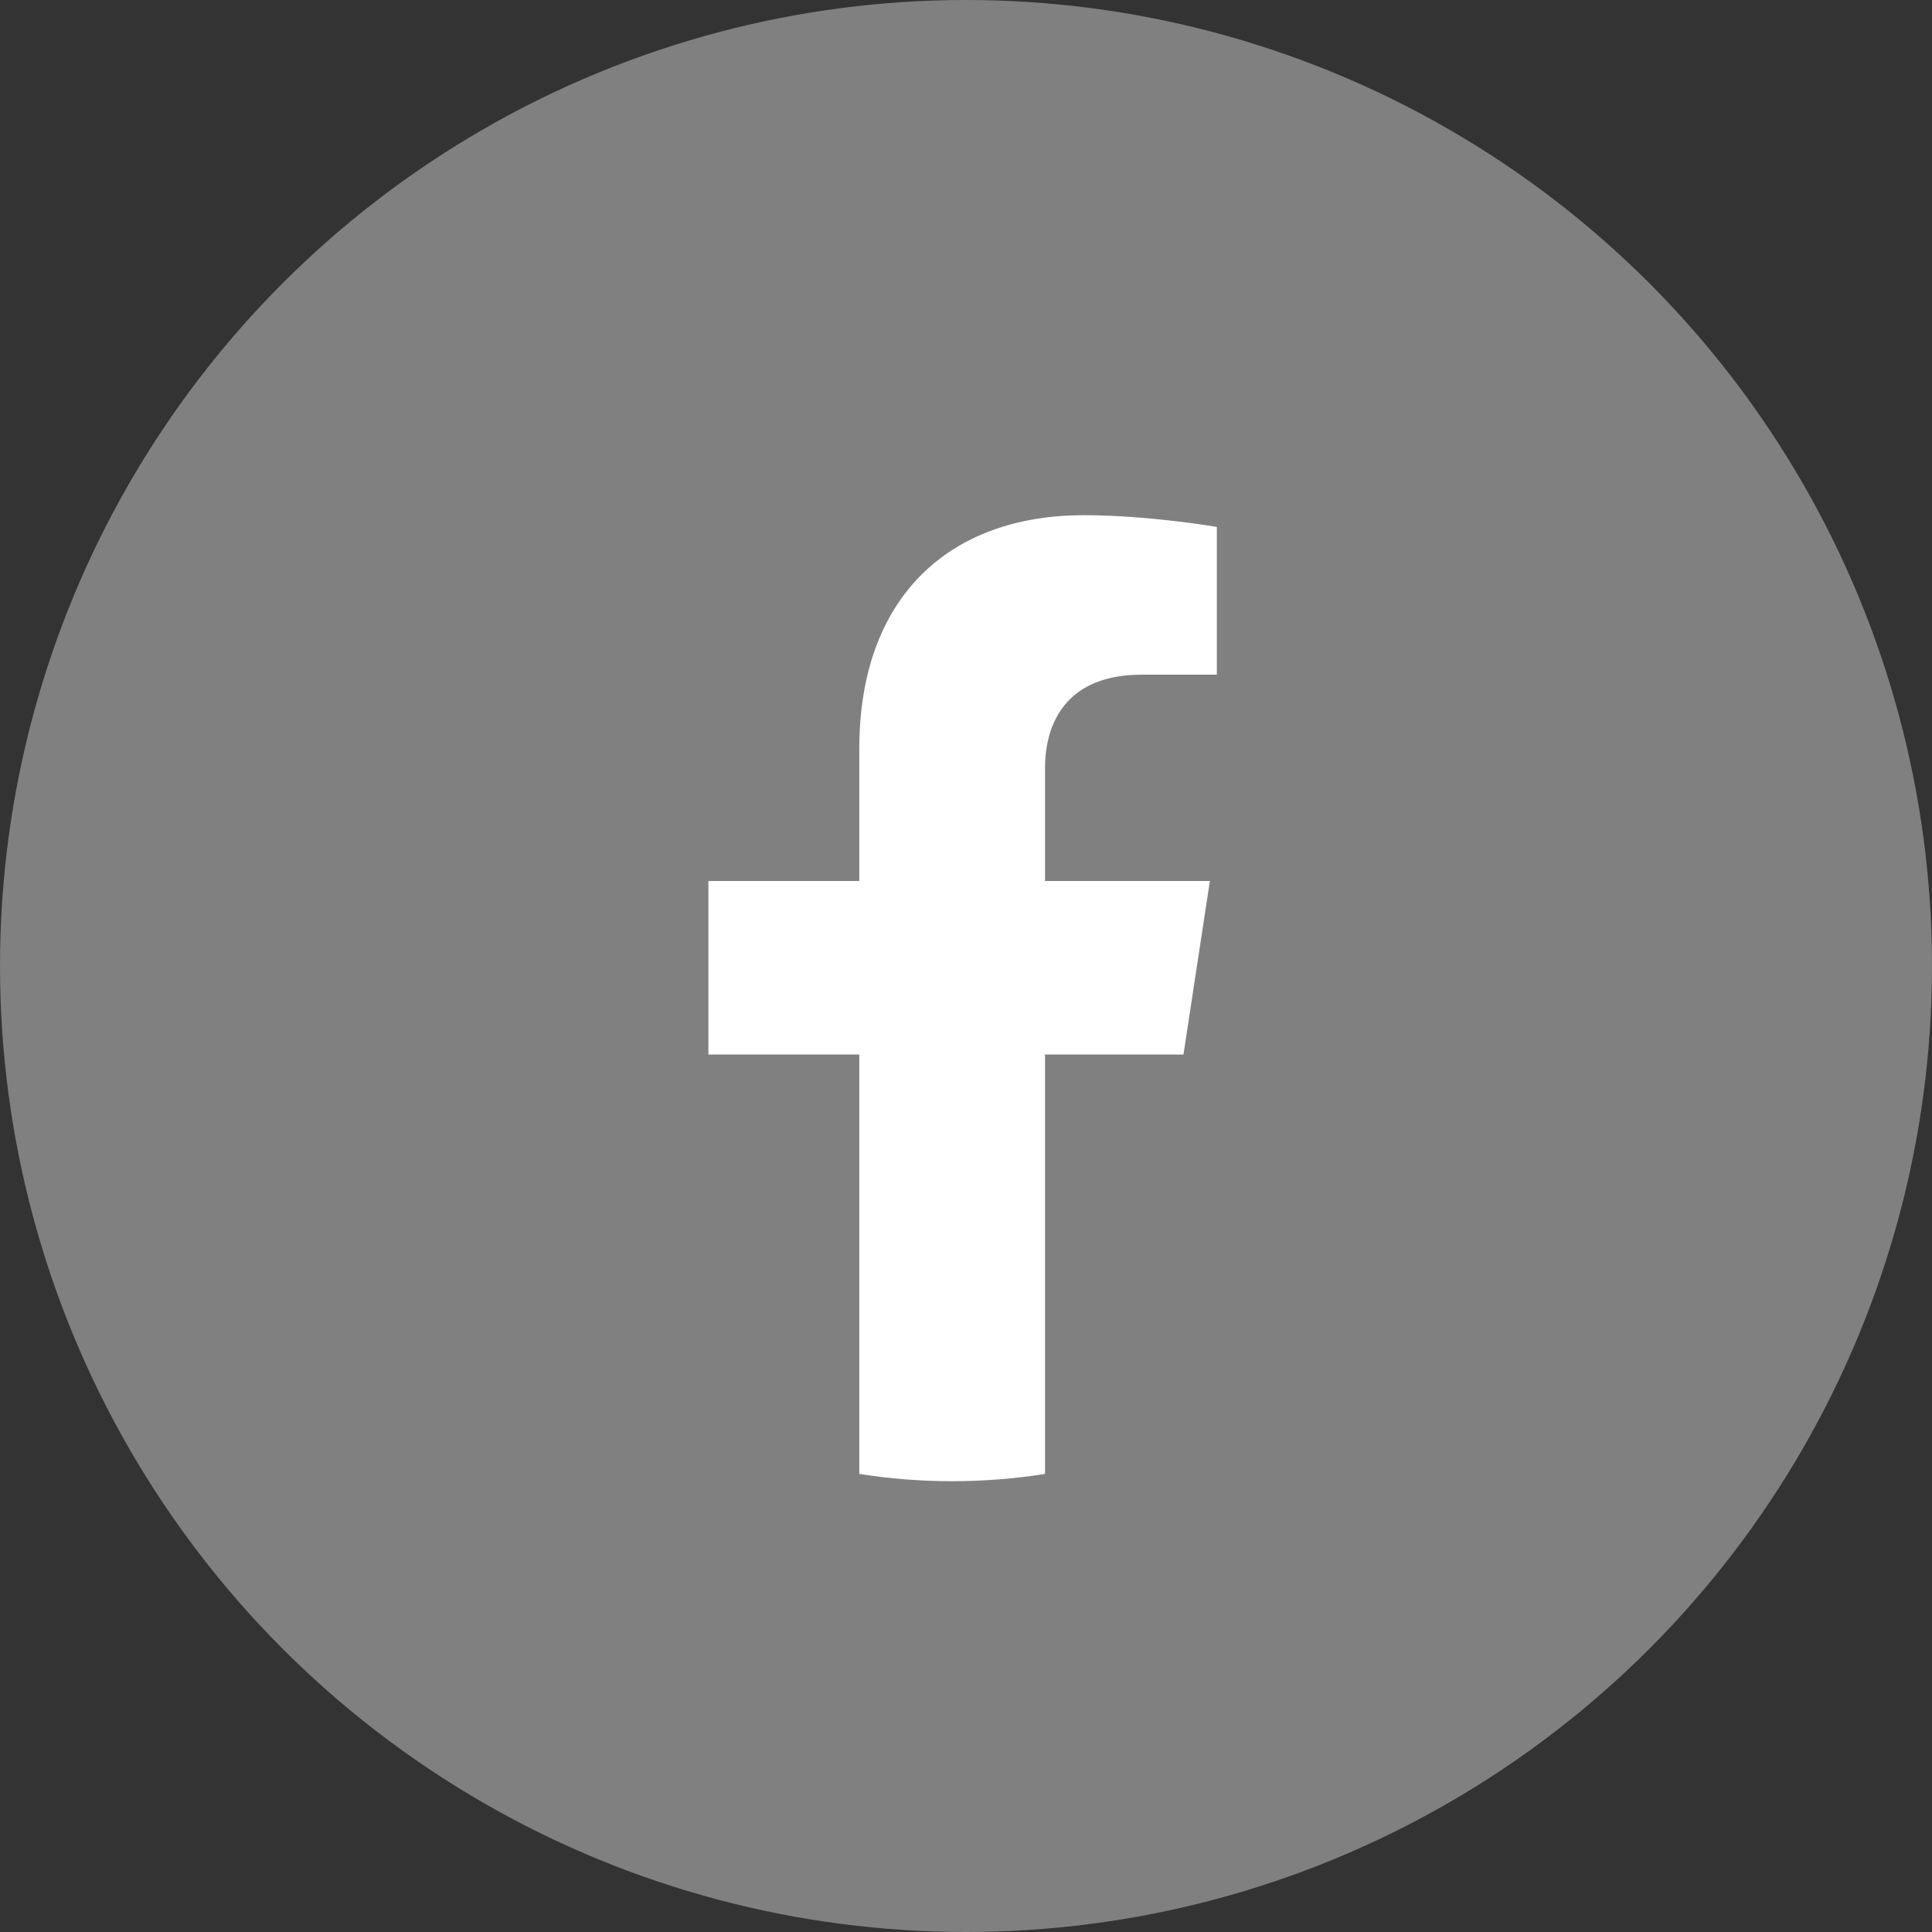
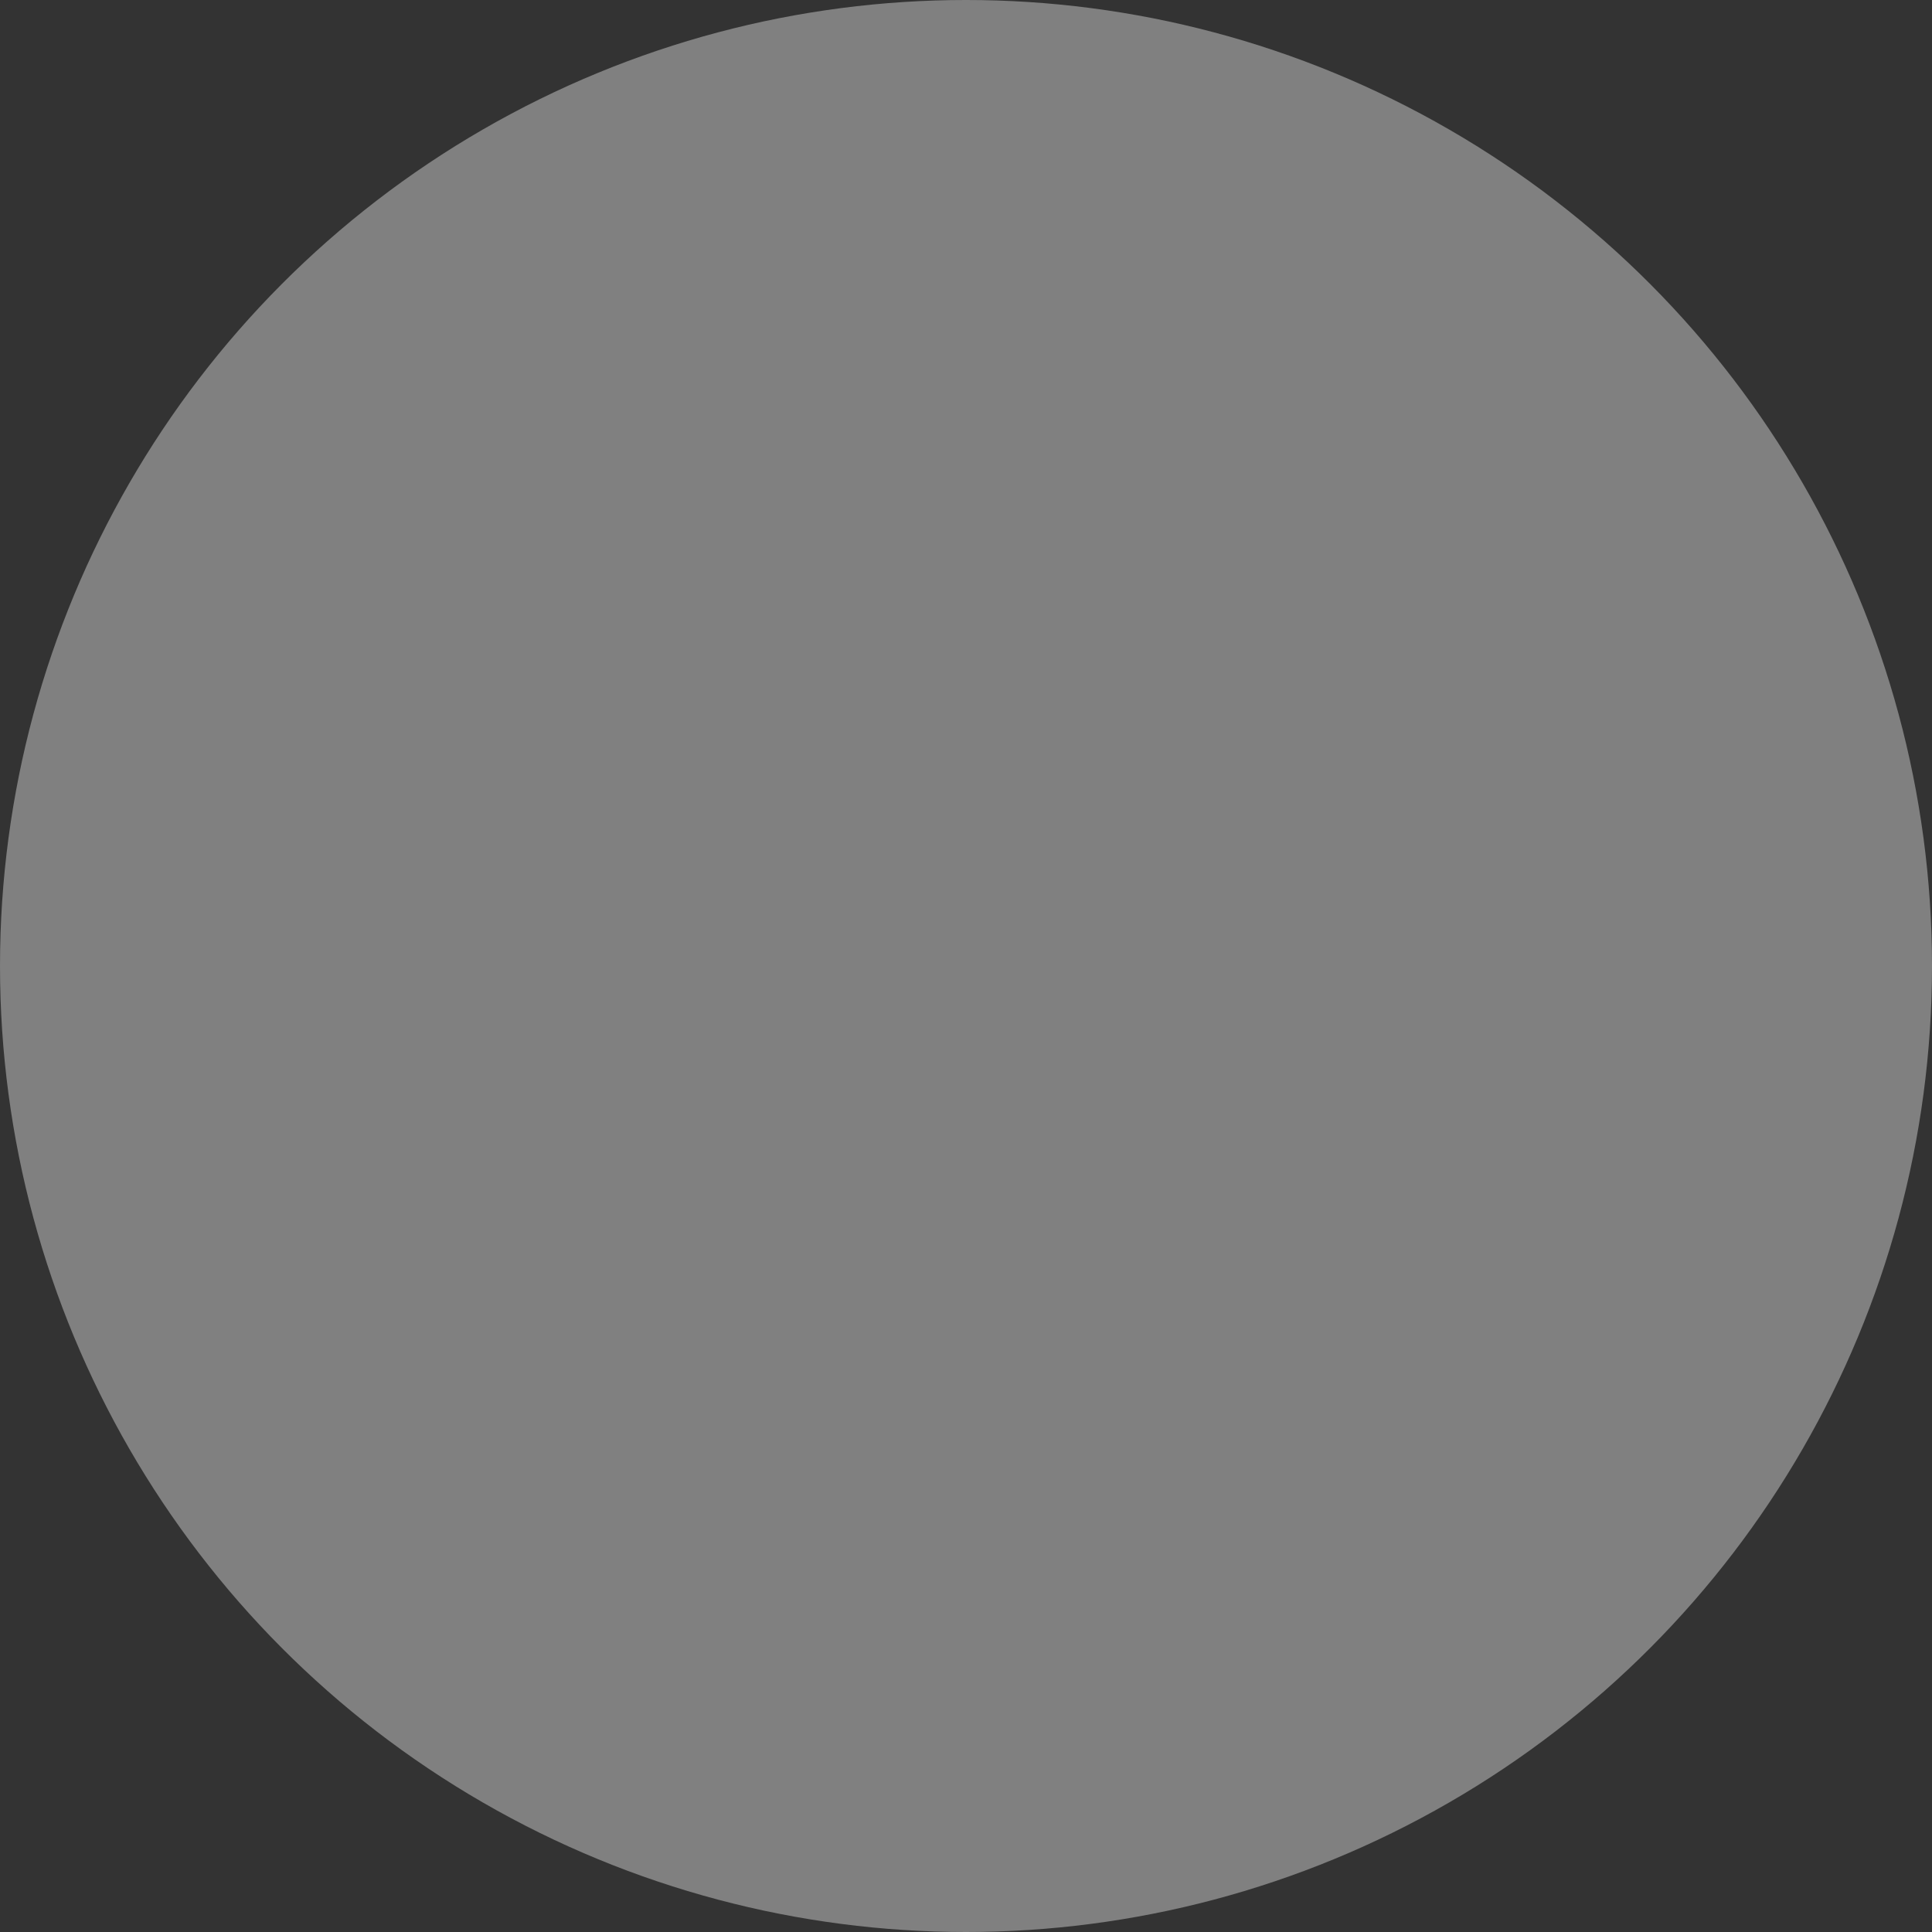
<svg xmlns="http://www.w3.org/2000/svg" width="30" height="30" viewBox="0 0 30 30" fill="none">
  <rect x="0" y="0" width="30" height="30" fill="#333333" stroke="none" />
  <circle cx="15" cy="15" r="15" fill="#808080" />
-   <path d="M18.377 16.374L18.787 13.68H16.227V11.932C16.227 11.195 16.584 10.476 17.73 10.476H18.895V8.182C18.895 8.182 17.838 8 16.829 8C14.72 8 13.343 9.291 13.343 11.626V13.68H11V16.374H13.343V22.887C13.814 22.962 14.295 23 14.785 23C15.275 23 15.757 22.962 16.227 22.887V16.374H18.377Z" fill="white" />
</svg>